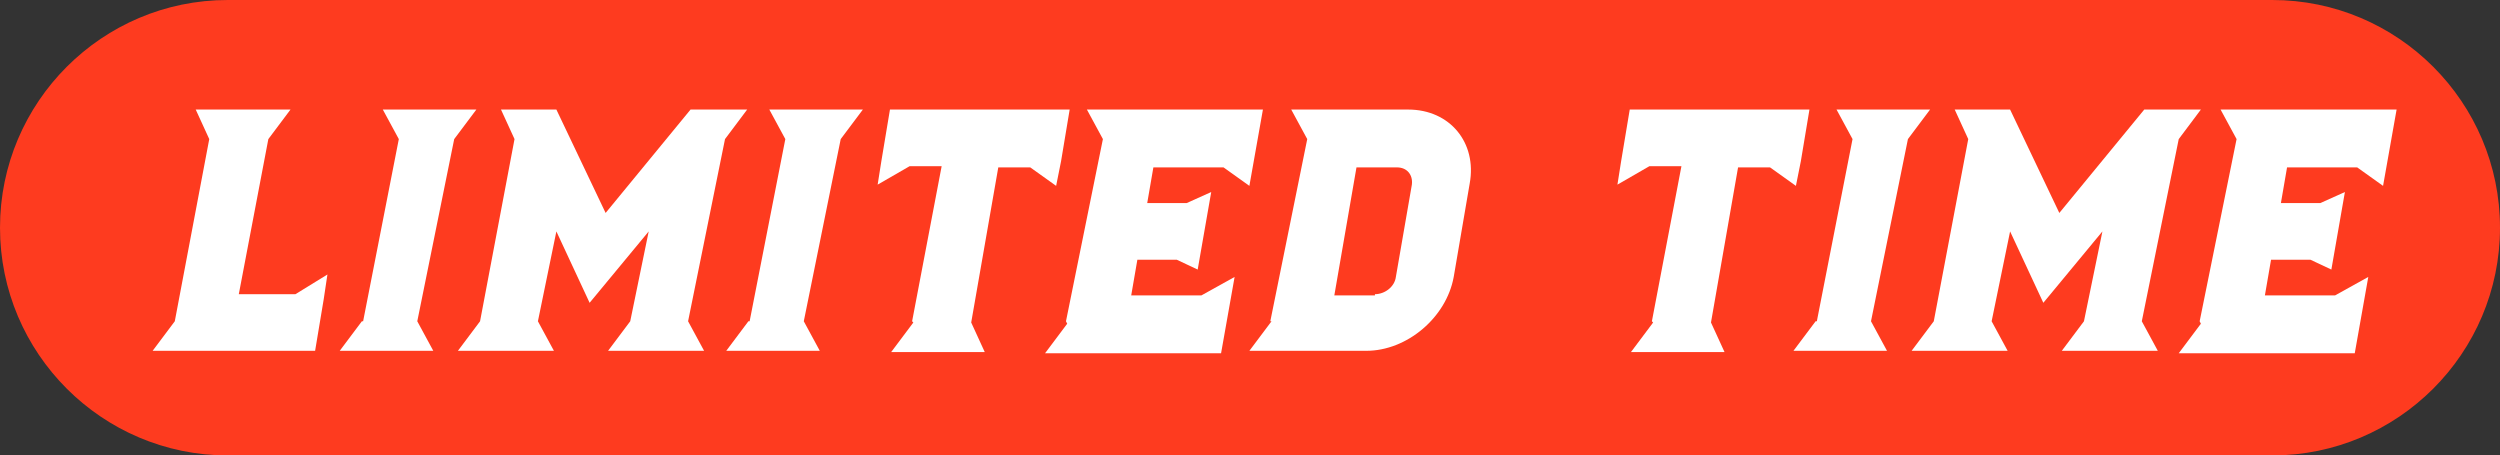
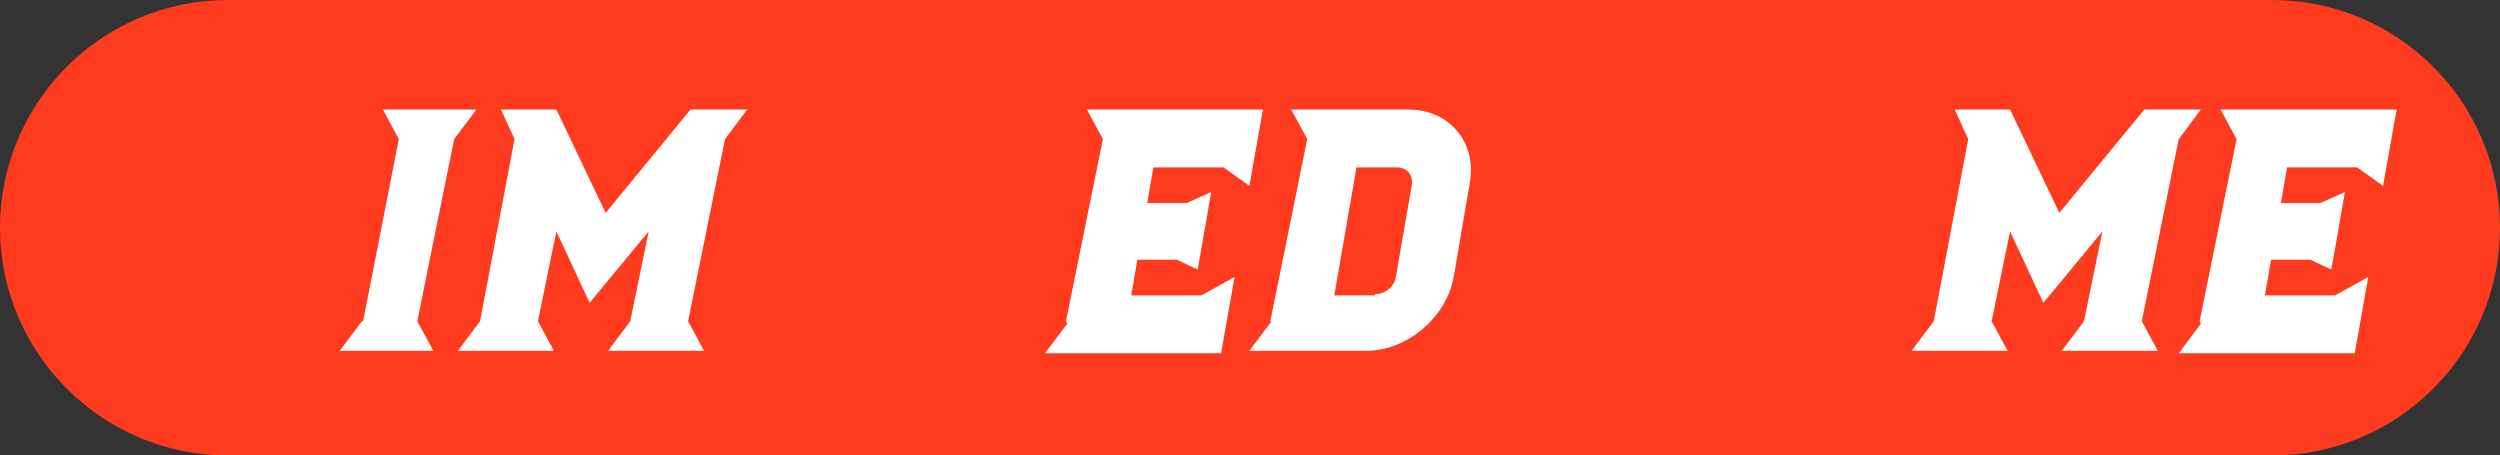
<svg xmlns="http://www.w3.org/2000/svg" id="Layer_1" version="1.1" viewBox="0 0 203.1 37">
  <rect x="0" y="0" width="203.1" height="37" fill="#333333" stroke="none" />
  <defs>
    <style>
      .st0 {
        isolation: isolate;
      }

      .st1 {
        fill: #fff;
      }

      .st2 {
        fill: #fe3b1f;
      }
    </style>
  </defs>
  <path class="st2" d="M18.5,0h166.1c10.2,0,18.5,8.3,18.5,18.5h0c0,10.2-8.3,18.5-18.5,18.5H18.5C8.3,37,0,28.7,0,18.5h0C0,8.3,8.3,0,18.5,0Z" />
  <g class="st0">
    <g class="st0">
-       <path class="st1" d="M14.2,26.1l2.8-14.8-1.1-2.4h7.7l-1.8,2.4-2.4,12.6h4.6l2.6-1.6-.3,2-.7,4.2h-13.2l1.8-2.4Z" />
      <path class="st1" d="M29.5,26.1l2.9-14.8-1.3-2.4h7.6l-1.8,2.4-3,14.8,1.3,2.4h-7.6l1.8-2.4Z" />
      <path class="st1" d="M39,26.1l2.8-14.8-1.1-2.4h4.5l4,8.4,6.9-8.4h4.6l-1.8,2.4-3,14.8,1.3,2.4h-7.8l1.8-2.4,1.5-7.3-4.8,5.8-2.7-5.8-1.5,7.3,1.3,2.4h-7.8l1.8-2.4Z" />
-       <path class="st1" d="M60.9,26.1l2.9-14.8-1.3-2.4h7.6l-1.8,2.4-3,14.8,1.3,2.4h-7.6l1.8-2.4Z" />
-       <path class="st1" d="M74.1,26.1l2.4-12.6h-2.6l-2.6,1.5.3-1.9.7-4.2h14.6l-.7,4.2-.4,2-2.1-1.5h-2.6l-2.2,12.6,1.1,2.4h-7.6l1.8-2.4Z" />
      <path class="st1" d="M86.6,26.1l3-14.8-1.3-2.4h14.3l-1.1,6.2-2.1-1.5h-5.7l-.5,2.9h3.2l2-.9-1.1,6.3-1.7-.8h-3.2s-.5,2.9-.5,2.9h5.7l2.7-1.5-1.1,6.2h-14.3l1.8-2.4Z" />
      <path class="st1" d="M103.2,26.1l3-14.8-1.3-2.4h9.5c3.4,0,5.6,2.7,5,6h0s-1.3,7.6-1.3,7.6h0c-.6,3.3-3.8,6-7.1,6h-9.5l1.8-2.4ZM111.7,23.9c.8,0,1.6-.6,1.7-1.4l1.3-7.5c.1-.8-.4-1.4-1.2-1.4h-3.3l-1.8,10.4h3.3Z" />
-       <path class="st1" d="M134.2,26.1l2.4-12.6h-2.6l-2.6,1.5.3-1.9.7-4.2h14.6l-.7,4.2-.4,2-2.1-1.5h-2.6l-2.2,12.6,1.1,2.4h-7.6l1.8-2.4Z" />
-       <path class="st1" d="M147.6,26.1l2.9-14.8-1.3-2.4h7.6l-1.8,2.4-3,14.8,1.3,2.4h-7.6l1.8-2.4Z" />
      <path class="st1" d="M157.1,26.1l2.8-14.8-1.1-2.4h4.5l4,8.4,6.9-8.4h4.6l-1.8,2.4-3,14.8,1.3,2.4h-7.8l1.8-2.4,1.5-7.3-4.8,5.8-2.7-5.8-1.5,7.3,1.3,2.4h-7.8l1.8-2.4Z" />
      <path class="st1" d="M178.7,26.1l3-14.8-1.3-2.4h14.3l-1.1,6.2-2.1-1.5h-5.7l-.5,2.9h3.2l2-.9-1.1,6.3-1.7-.8h-3.2s-.5,2.9-.5,2.9h5.7l2.7-1.5-1.1,6.2h-14.3l1.8-2.4Z" />
    </g>
  </g>
</svg>